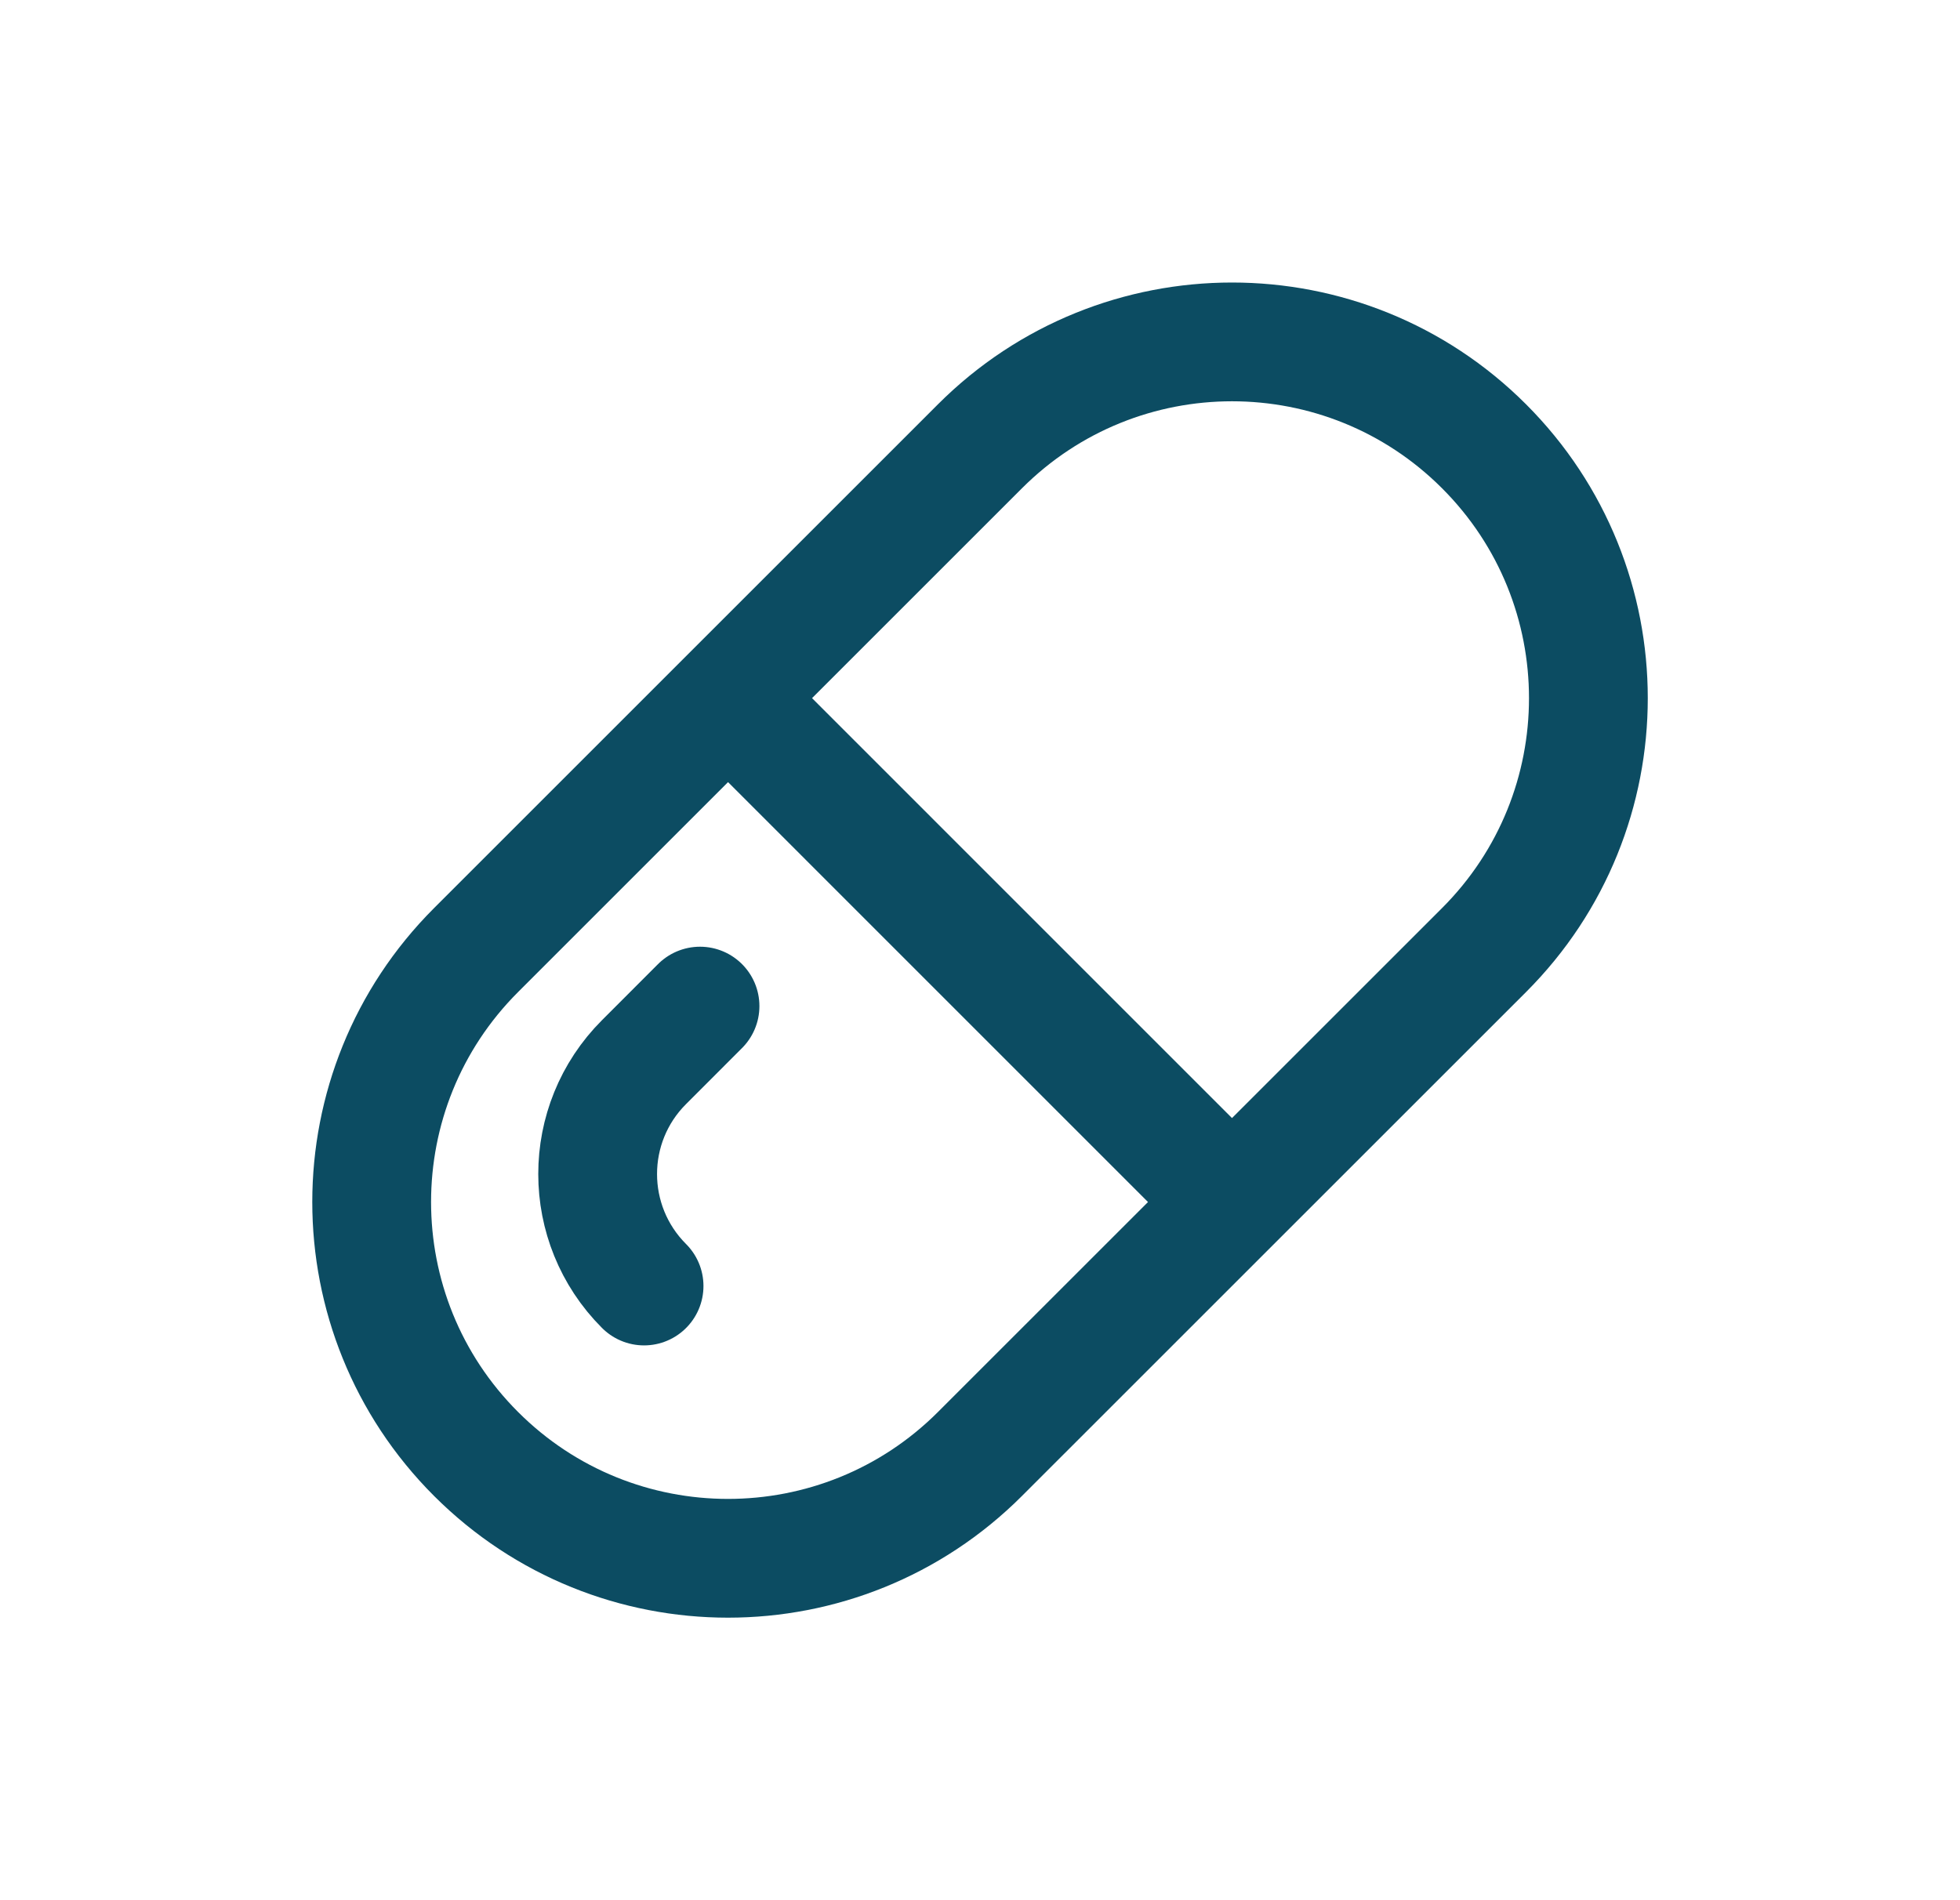
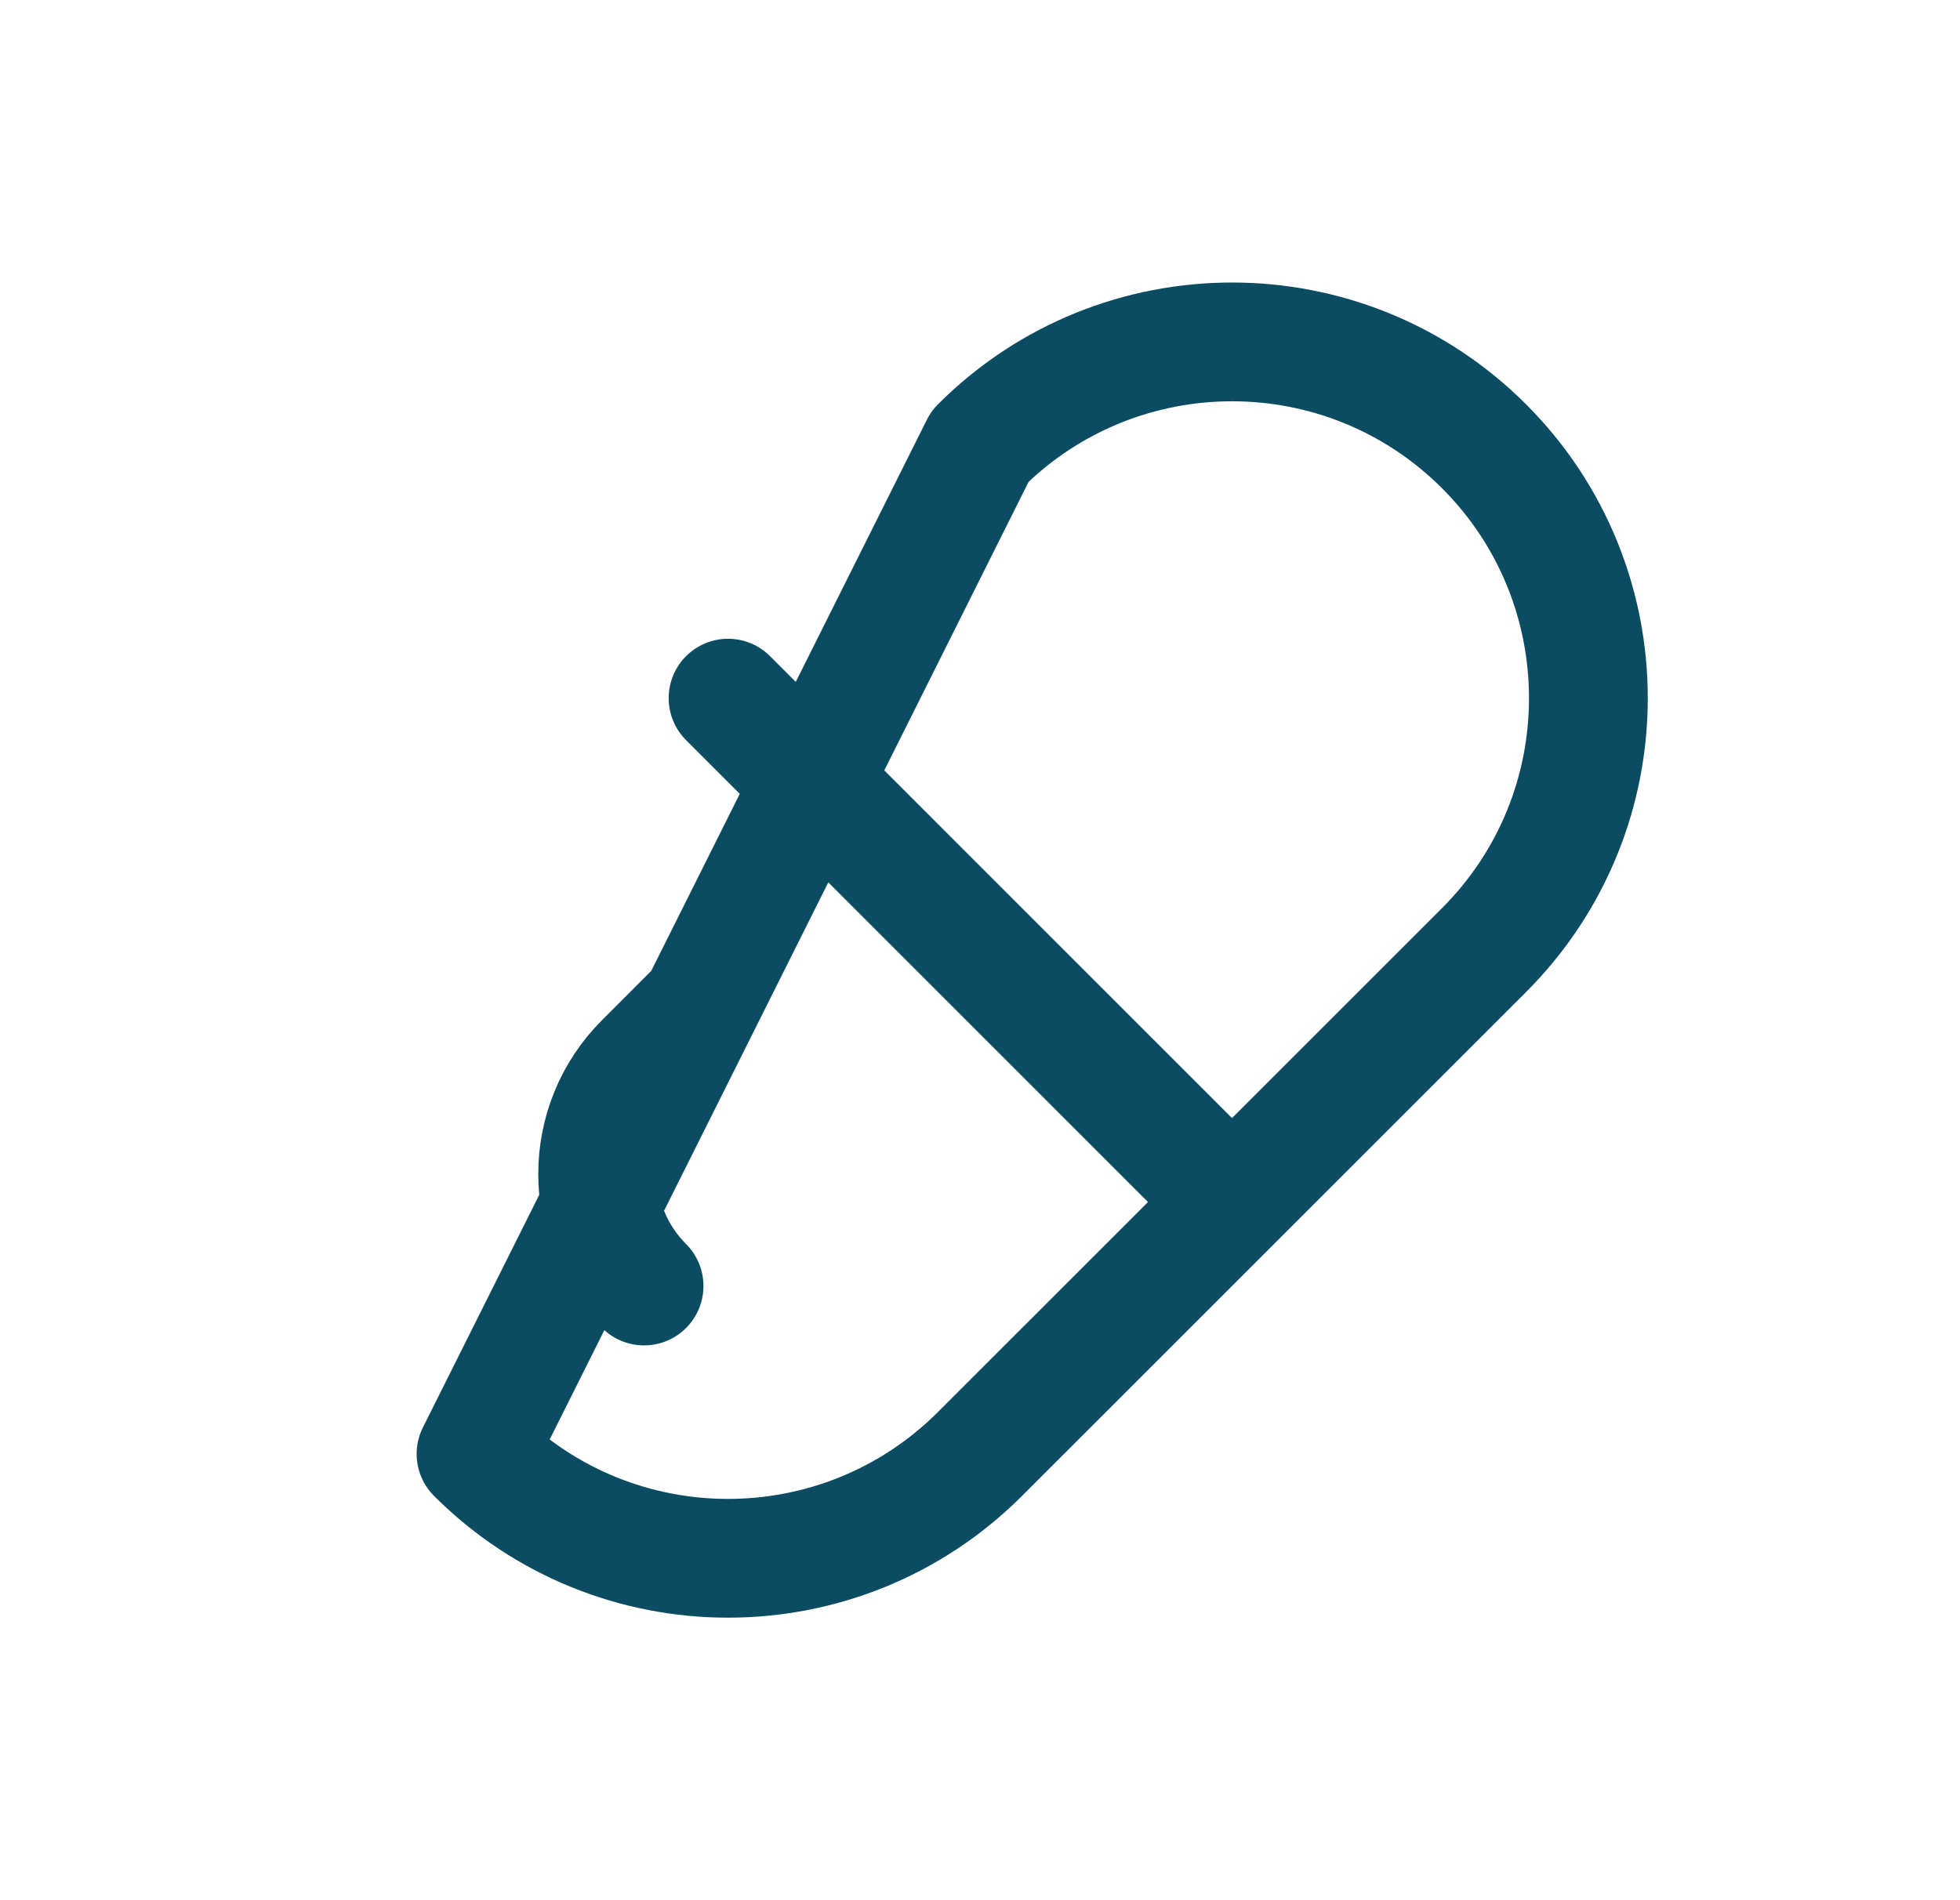
<svg xmlns="http://www.w3.org/2000/svg" width="33" height="32" viewBox="0 0 33 32" fill="none">
-   <path d="M11.786 16.943L10.844 17.886C9.802 18.927 9.802 20.615 10.844 21.657M12.258 11.757L20.743 20.243M24.986 7.515C27.329 9.858 27.329 13.657 24.986 16L16.5 24.485C14.157 26.828 10.358 26.828 8.015 24.485C5.672 22.142 5.672 18.343 8.015 16L16.5 7.515C18.844 5.172 22.643 5.172 24.986 7.515Z" stroke="#0C4C62" stroke-width="2" stroke-linecap="round" stroke-linejoin="round" />
+   <path d="M11.786 16.943L10.844 17.886C9.802 18.927 9.802 20.615 10.844 21.657M12.258 11.757L20.743 20.243M24.986 7.515C27.329 9.858 27.329 13.657 24.986 16L16.5 24.485C14.157 26.828 10.358 26.828 8.015 24.485L16.5 7.515C18.844 5.172 22.643 5.172 24.986 7.515Z" stroke="#0C4C62" stroke-width="2" stroke-linecap="round" stroke-linejoin="round" />
</svg>